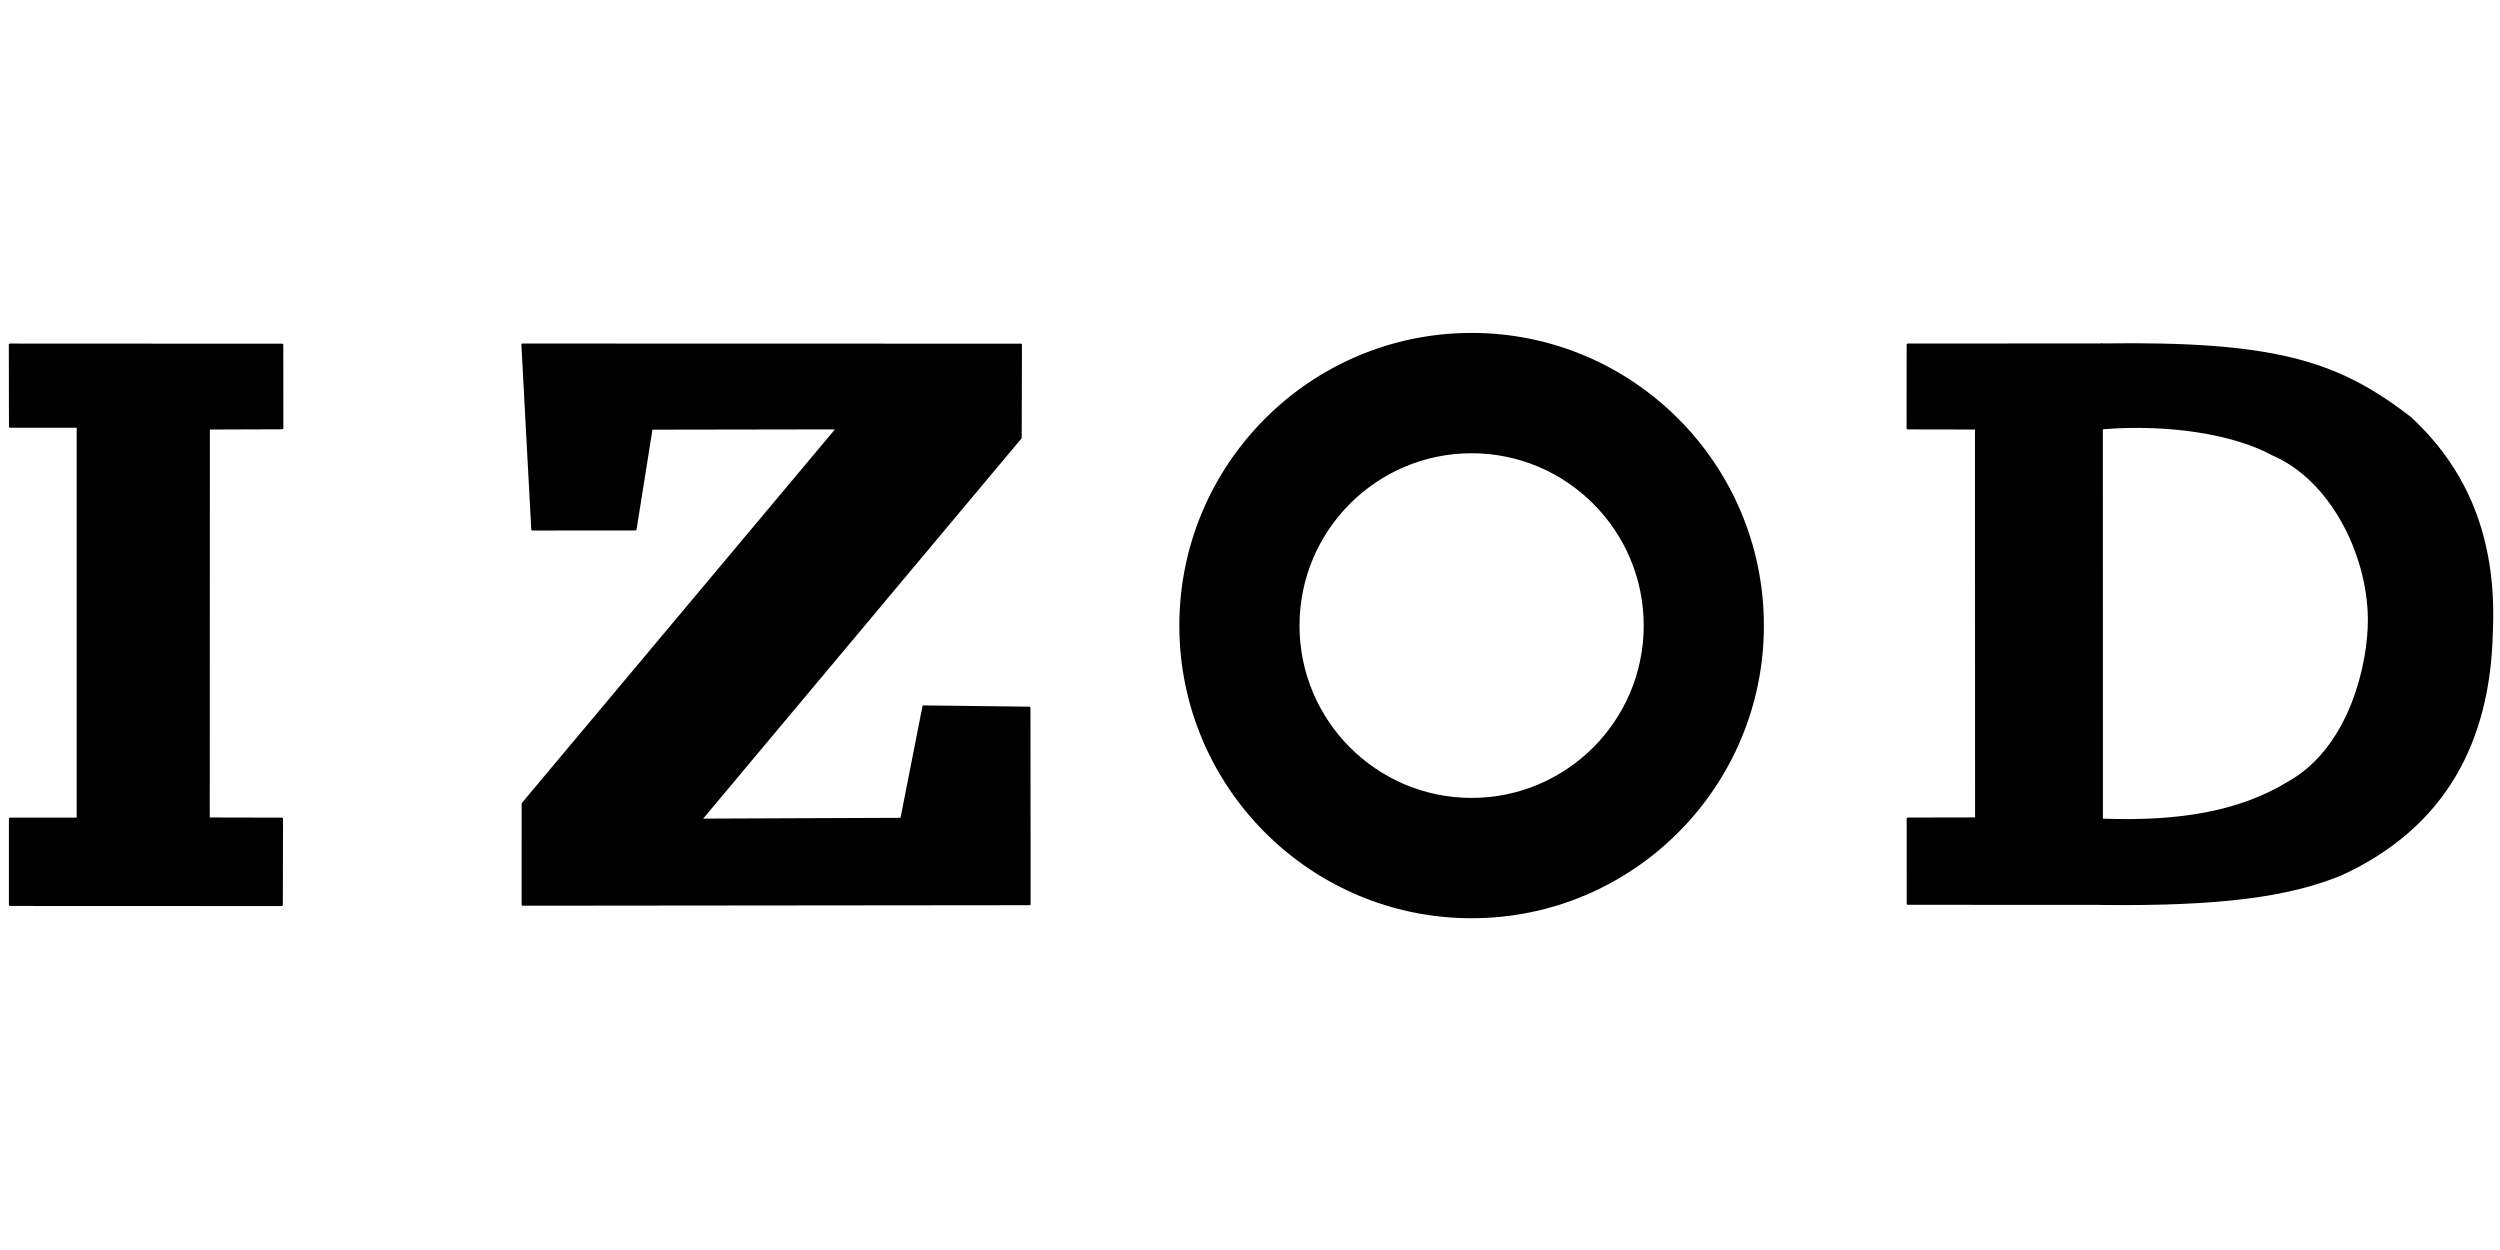
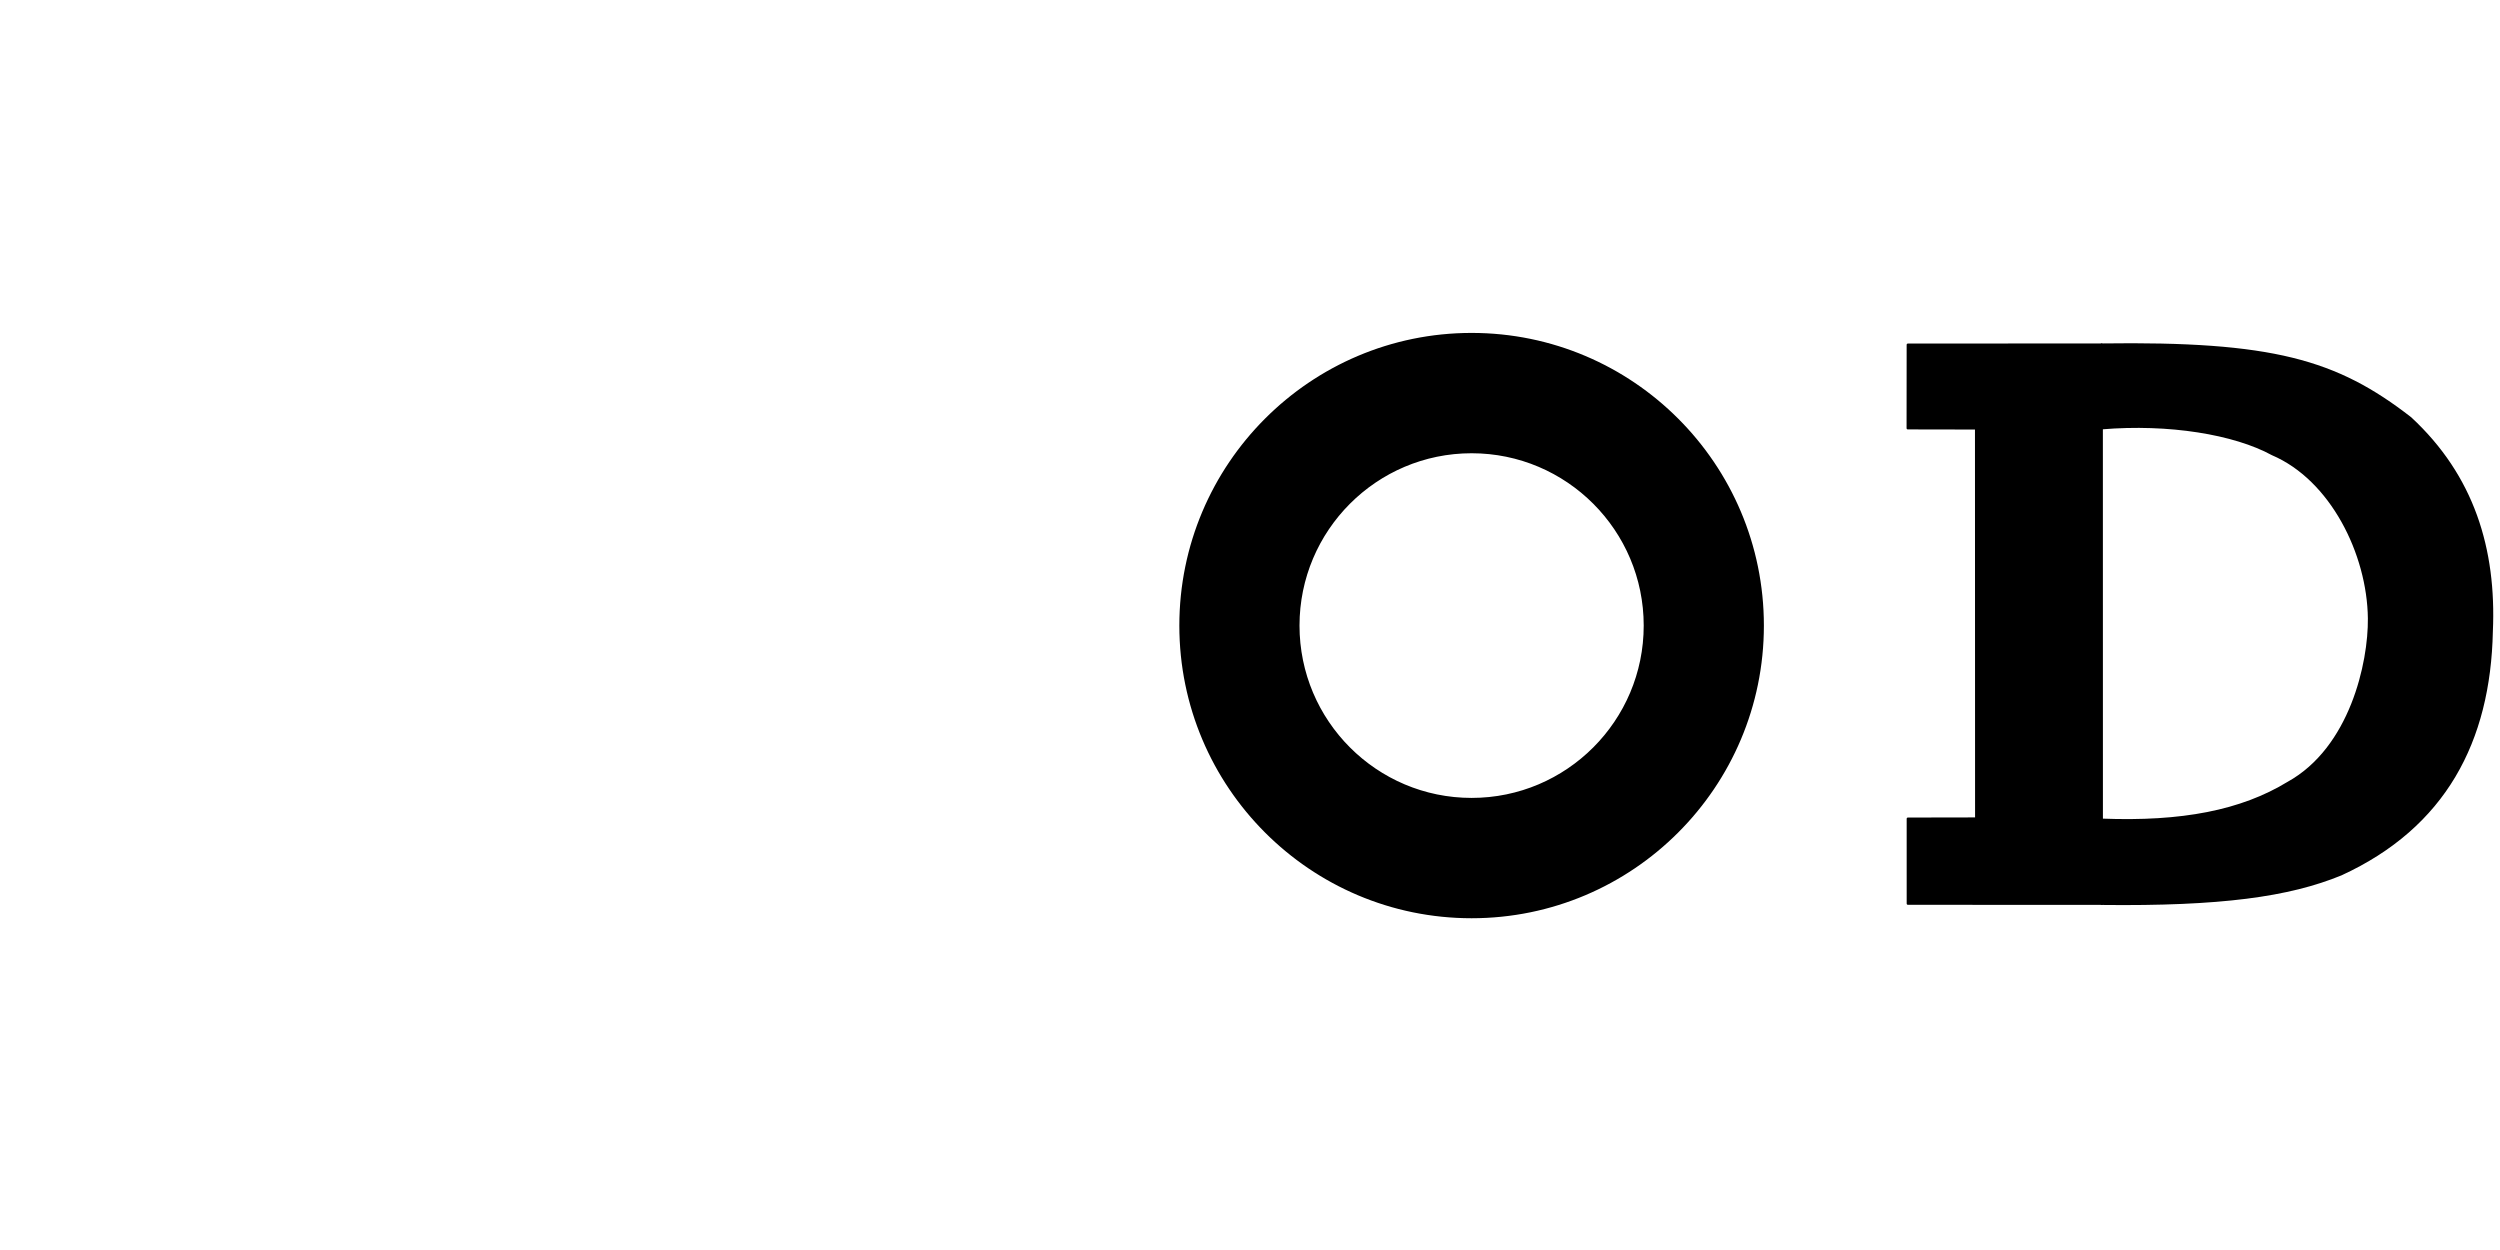
<svg xmlns="http://www.w3.org/2000/svg" width="100%" height="100%" viewBox="0 0 1250 625" version="1.1" xml:space="preserve" style="fill-rule:evenodd;clip-rule:evenodd;stroke-linecap:round;stroke-linejoin:round;stroke-miterlimit:1.5;">
  <g transform="matrix(0.574,0,0,0.574,1.312,154.752)">
    <g>
      <path d="M1828.45,30.597L1828.45,103.384C1886.8,98.47 1944.07,107.881 1977.16,125.974C2028.34,147.78 2060.7,212.555 2061.35,269.086C2061.78,307.764 2045.53,382.139 1990.81,412.379C1950.06,437.208 1898.31,447.203 1828.58,444.5L1828.51,517.652C1932.06,518.831 1991.46,510.639 2036.94,491.959C2127.26,450.426 2166.16,376.149 2168.17,280.444C2171.34,208.646 2151.92,145.183 2097.41,94.665C2032.66,44.341 1976.97,28.549 1828.45,30.597Z" style="stroke:black;stroke-width:2.06px;" />
      <path d="M1659.59,30.696L1659.52,103.419L1719.1,103.528L1719.19,443.465L1659.61,443.572L1659.62,517.523L1828.5,517.599L1828.45,30.597L1659.59,30.696Z" style="stroke:black;stroke-width:2.06px;" />
    </g>
-     <path d="M6.43,30.7L243.452,30.819L243.509,103.318L179.493,103.537L179.382,443.51L243.221,443.655L243.056,518.623L6.51,518.527L6.51,443.615L65.526,443.615L65.526,101.981L6.556,101.981L6.43,30.7Z" style="stroke:black;stroke-width:2.06px;" />
    <g transform="matrix(0.763,0,0,0.764,-127.834,-162.799)">
      <path d="M1844.61,240.93C2028.14,240.93 2177.15,389.935 2177.15,573.467C2177.15,756.999 2028.14,906.004 1844.61,906.004C1661.08,906.004 1512.08,756.999 1512.08,573.467C1512.08,389.935 1661.08,240.93 1844.61,240.93ZM1844.61,375.846C1953.68,375.846 2042.23,464.397 2042.23,573.467C2042.23,682.537 1953.68,771.088 1844.61,771.088C1735.54,771.088 1646.99,682.537 1646.99,573.467C1646.99,464.397 1735.54,375.846 1844.61,375.846Z" style="stroke:black;stroke-width:2.28px;" />
    </g>
-     <path d="M551.195,191.435L461.514,191.488L452.918,30.682L886.882,30.791L886.666,111.706L608.007,444.517L782.998,443.809L802.242,345.886L894.303,347.011L894.444,517.871L453.097,518.306L453.12,430.463L727.211,103.381L565.163,103.647L551.195,191.435Z" style="stroke:black;stroke-width:2.06px;" />
  </g>
</svg>